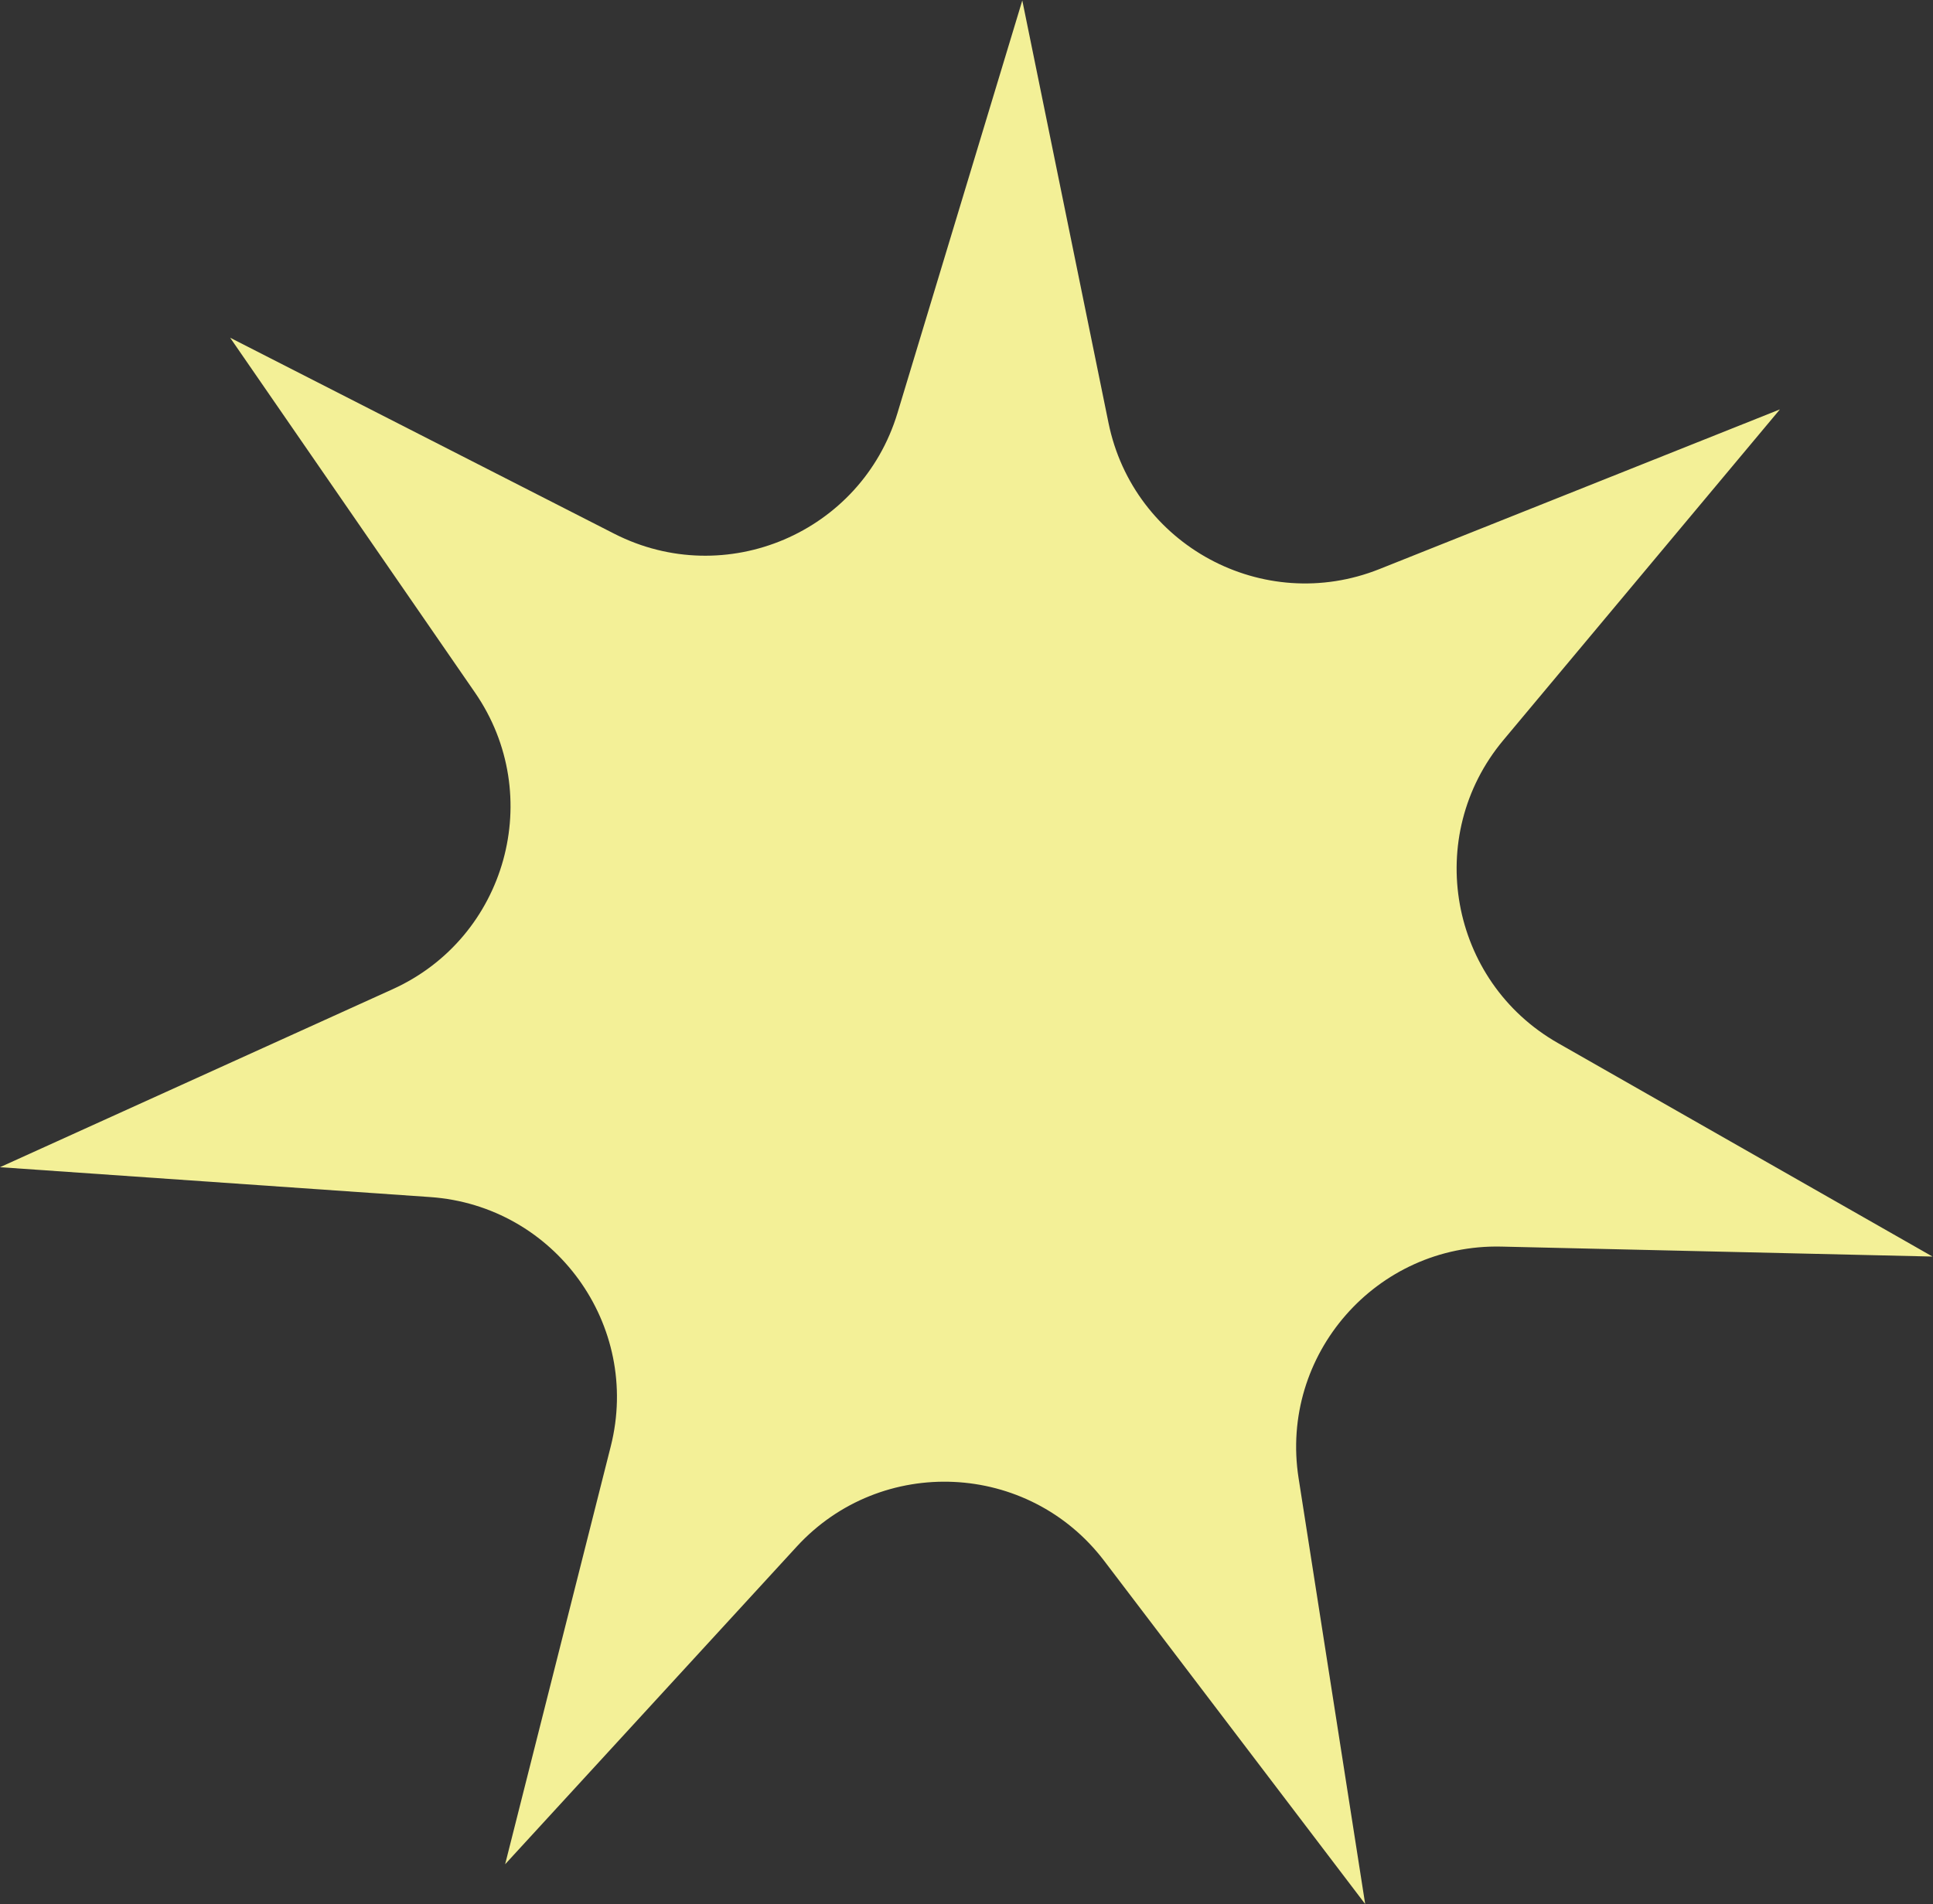
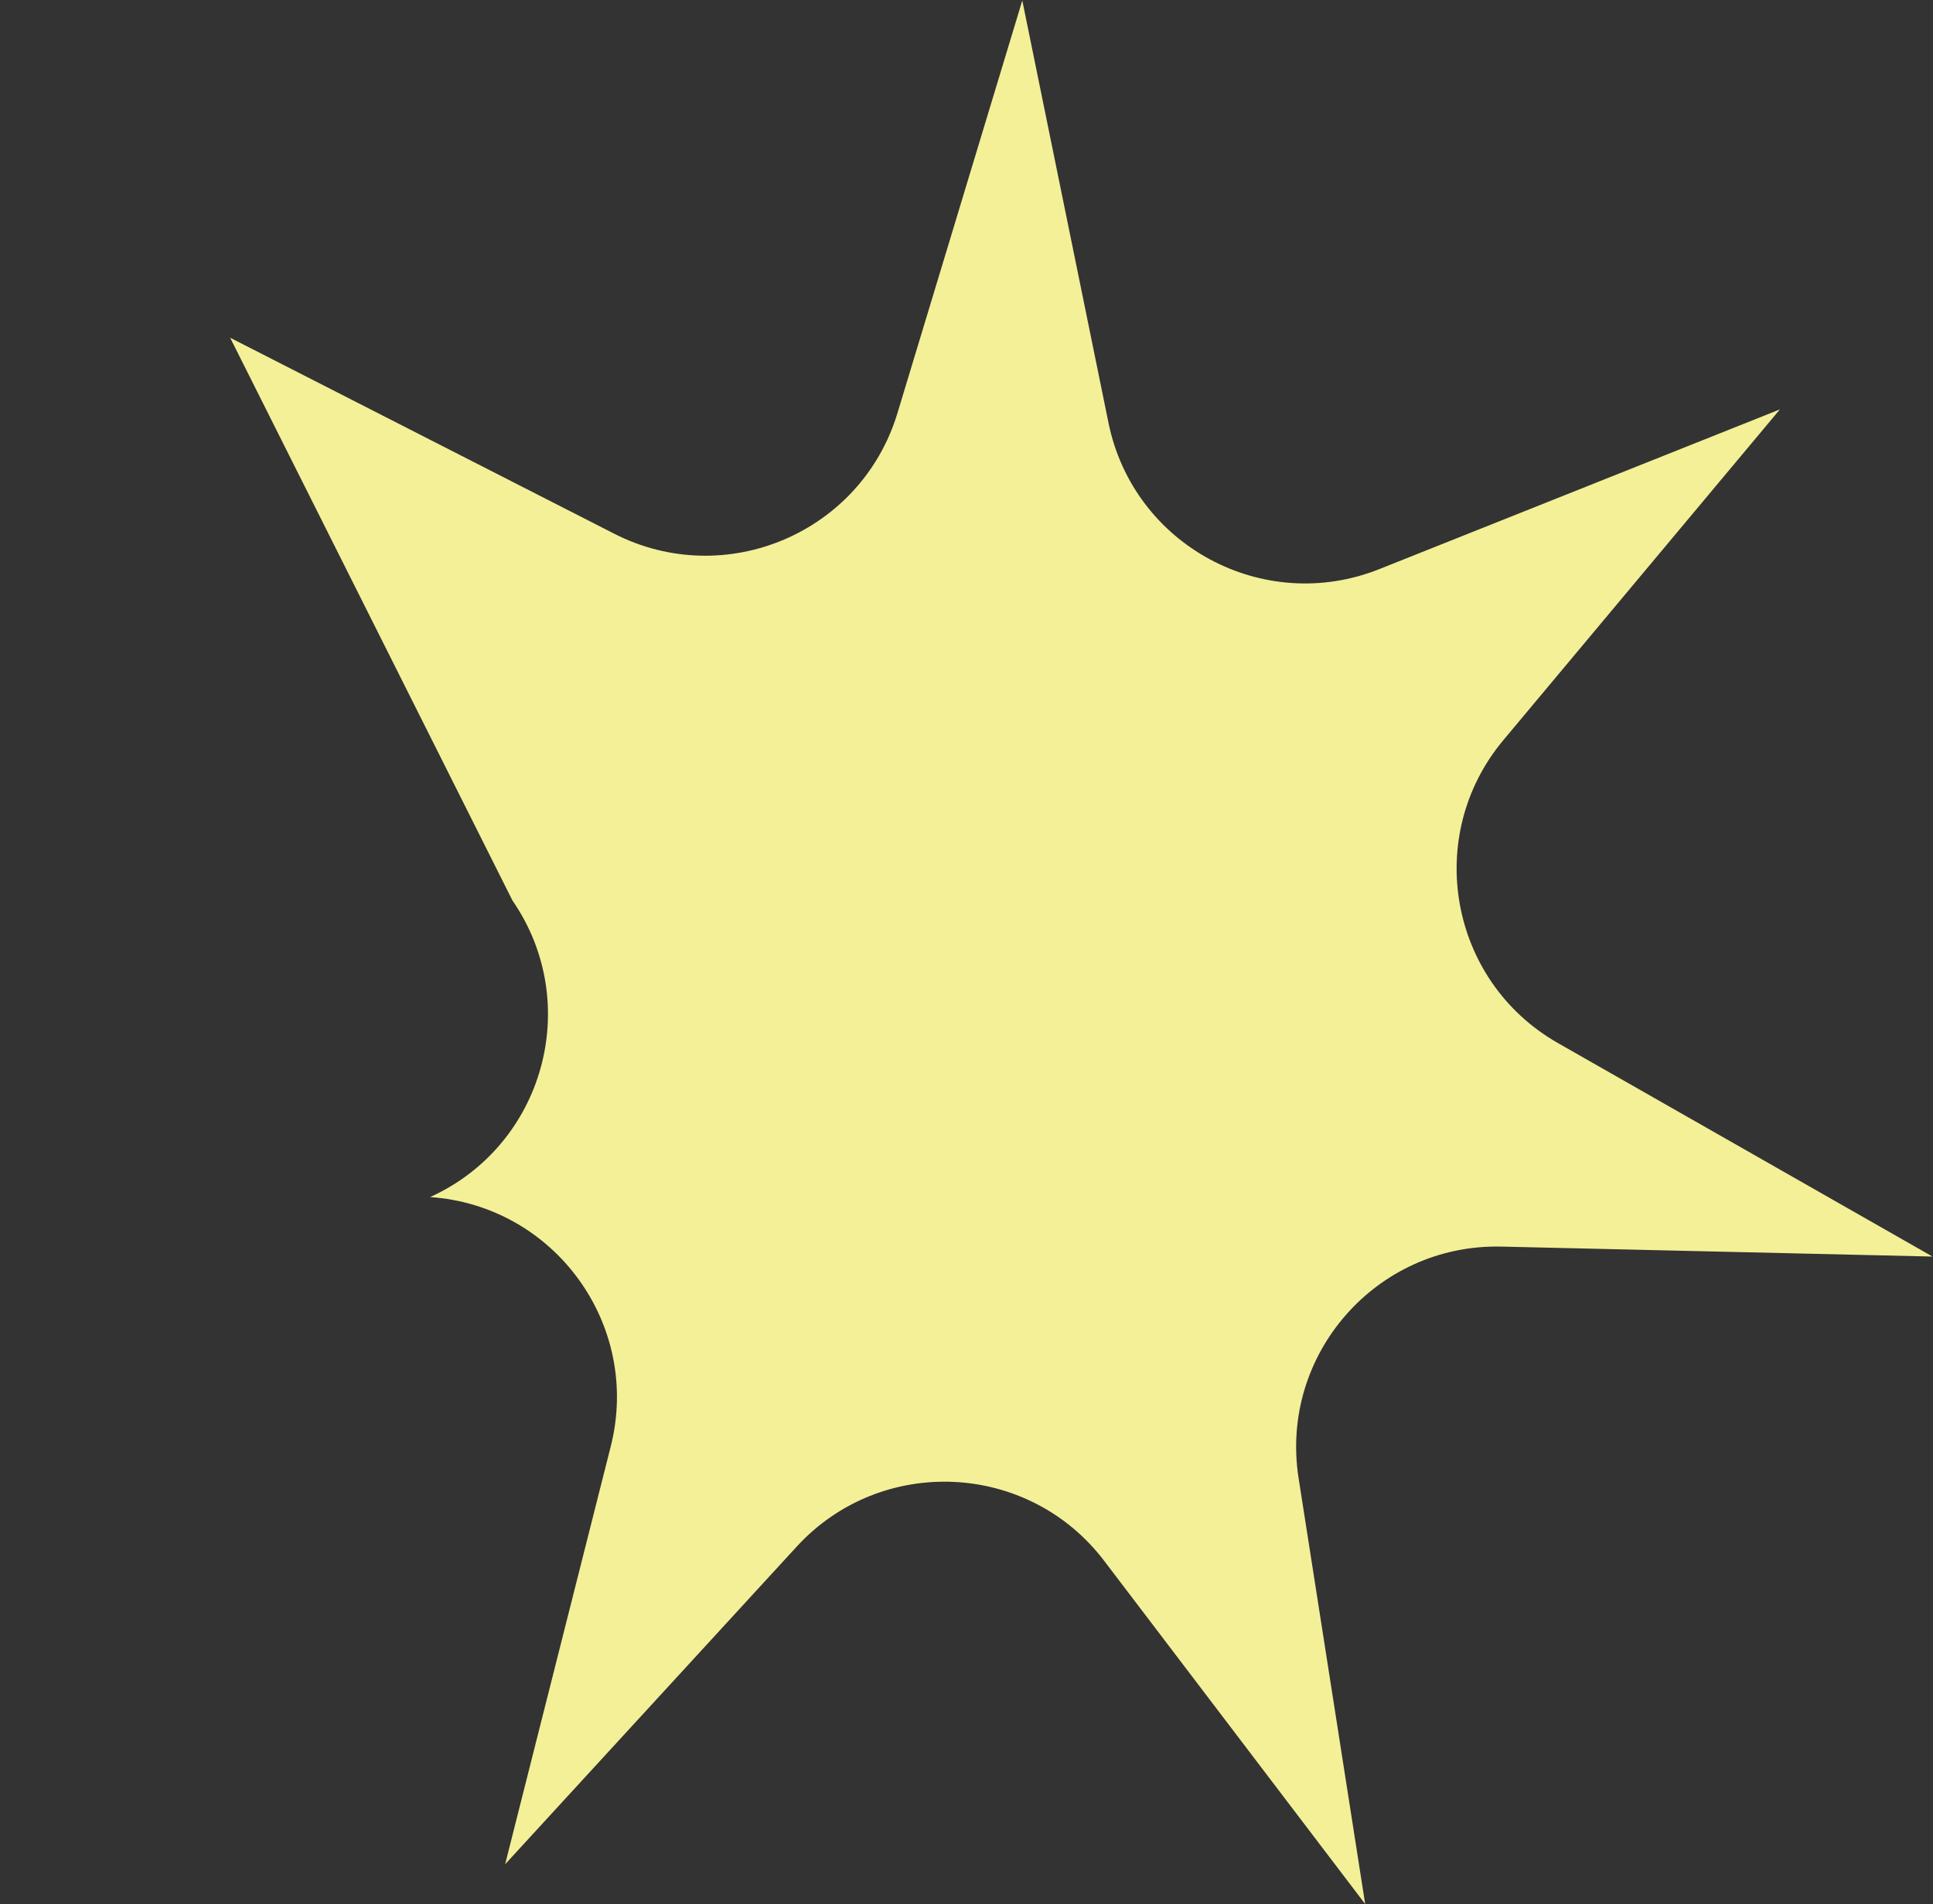
<svg xmlns="http://www.w3.org/2000/svg" xmlns:ns1="http://sodipodi.sourceforge.net/DTD/sodipodi-0.dtd" xmlns:ns2="http://www.inkscape.org/namespaces/inkscape" version="1.1" id="svg2" width="676.48" height="666.48" viewBox="0 0 676.48 666.48" ns1:docname="Flower_Star_1.eps">
  <rect x="0" y="0" width="676.48" height="666.48" fill="#333333" stroke="none" />
  <defs id="defs6" />
  <ns1:namedview id="namedview4" pagecolor="#ffffff" bordercolor="#000000" borderopacity="0.25" ns2:showpageshadow="2" ns2:pageopacity="0.0" ns2:pagecheckerboard="0" ns2:deskcolor="#d1d1d1" />
  <g id="g8" ns2:groupmode="layer" ns2:label="ink_ext_XXXXXX" transform="matrix(1.333,0,0,-1.333,0,666.48)">
    <g id="g10" transform="scale(0.1)">
-       <path d="m 2356.17,3915.07 327.74,1083.51 226.32,-1109.14 c 65.64,-321.66 406.32,-505.57 711.25,-383.96 l 1051.46,419.32 -726.05,-868.48 c -210.55,-251.87 -141.94,-632.89 143.26,-795.47 l 983.42,-560.63 -1131.69,26.16 c -328.2,7.59 -583.31,-283.63 -532.6,-607.97 L 3584.12,0 2898.97,901.102 c -198.7,261.318 -585.44,279.208 -807.41,37.339 l -765.4,-834.011 277.33,1097.49 c 80.43,318.29 -146.72,631.8 -474.22,654.54 L 0,1934.88 1030.97,2402.33 c 298.99,135.57 402.48,508.63 216.07,778.86 L 604.254,4112.98 1612.52,3598.39 c 292.41,-149.23 648.61,2.45 743.65,316.68" style="fill:#f3f097;fill-opacity:1;fill-rule:nonzero;stroke:none" id="path12" />
+       <path d="m 2356.17,3915.07 327.74,1083.51 226.32,-1109.14 c 65.64,-321.66 406.32,-505.57 711.25,-383.96 l 1051.46,419.32 -726.05,-868.48 c -210.55,-251.87 -141.94,-632.89 143.26,-795.47 l 983.42,-560.63 -1131.69,26.16 c -328.2,7.59 -583.31,-283.63 -532.6,-607.97 L 3584.12,0 2898.97,901.102 c -198.7,261.318 -585.44,279.208 -807.41,37.339 l -765.4,-834.011 277.33,1097.49 c 80.43,318.29 -146.72,631.8 -474.22,654.54 c 298.99,135.57 402.48,508.63 216.07,778.86 L 604.254,4112.98 1612.52,3598.39 c 292.41,-149.23 648.61,2.45 743.65,316.68" style="fill:#f3f097;fill-opacity:1;fill-rule:nonzero;stroke:none" id="path12" />
    </g>
  </g>
</svg>